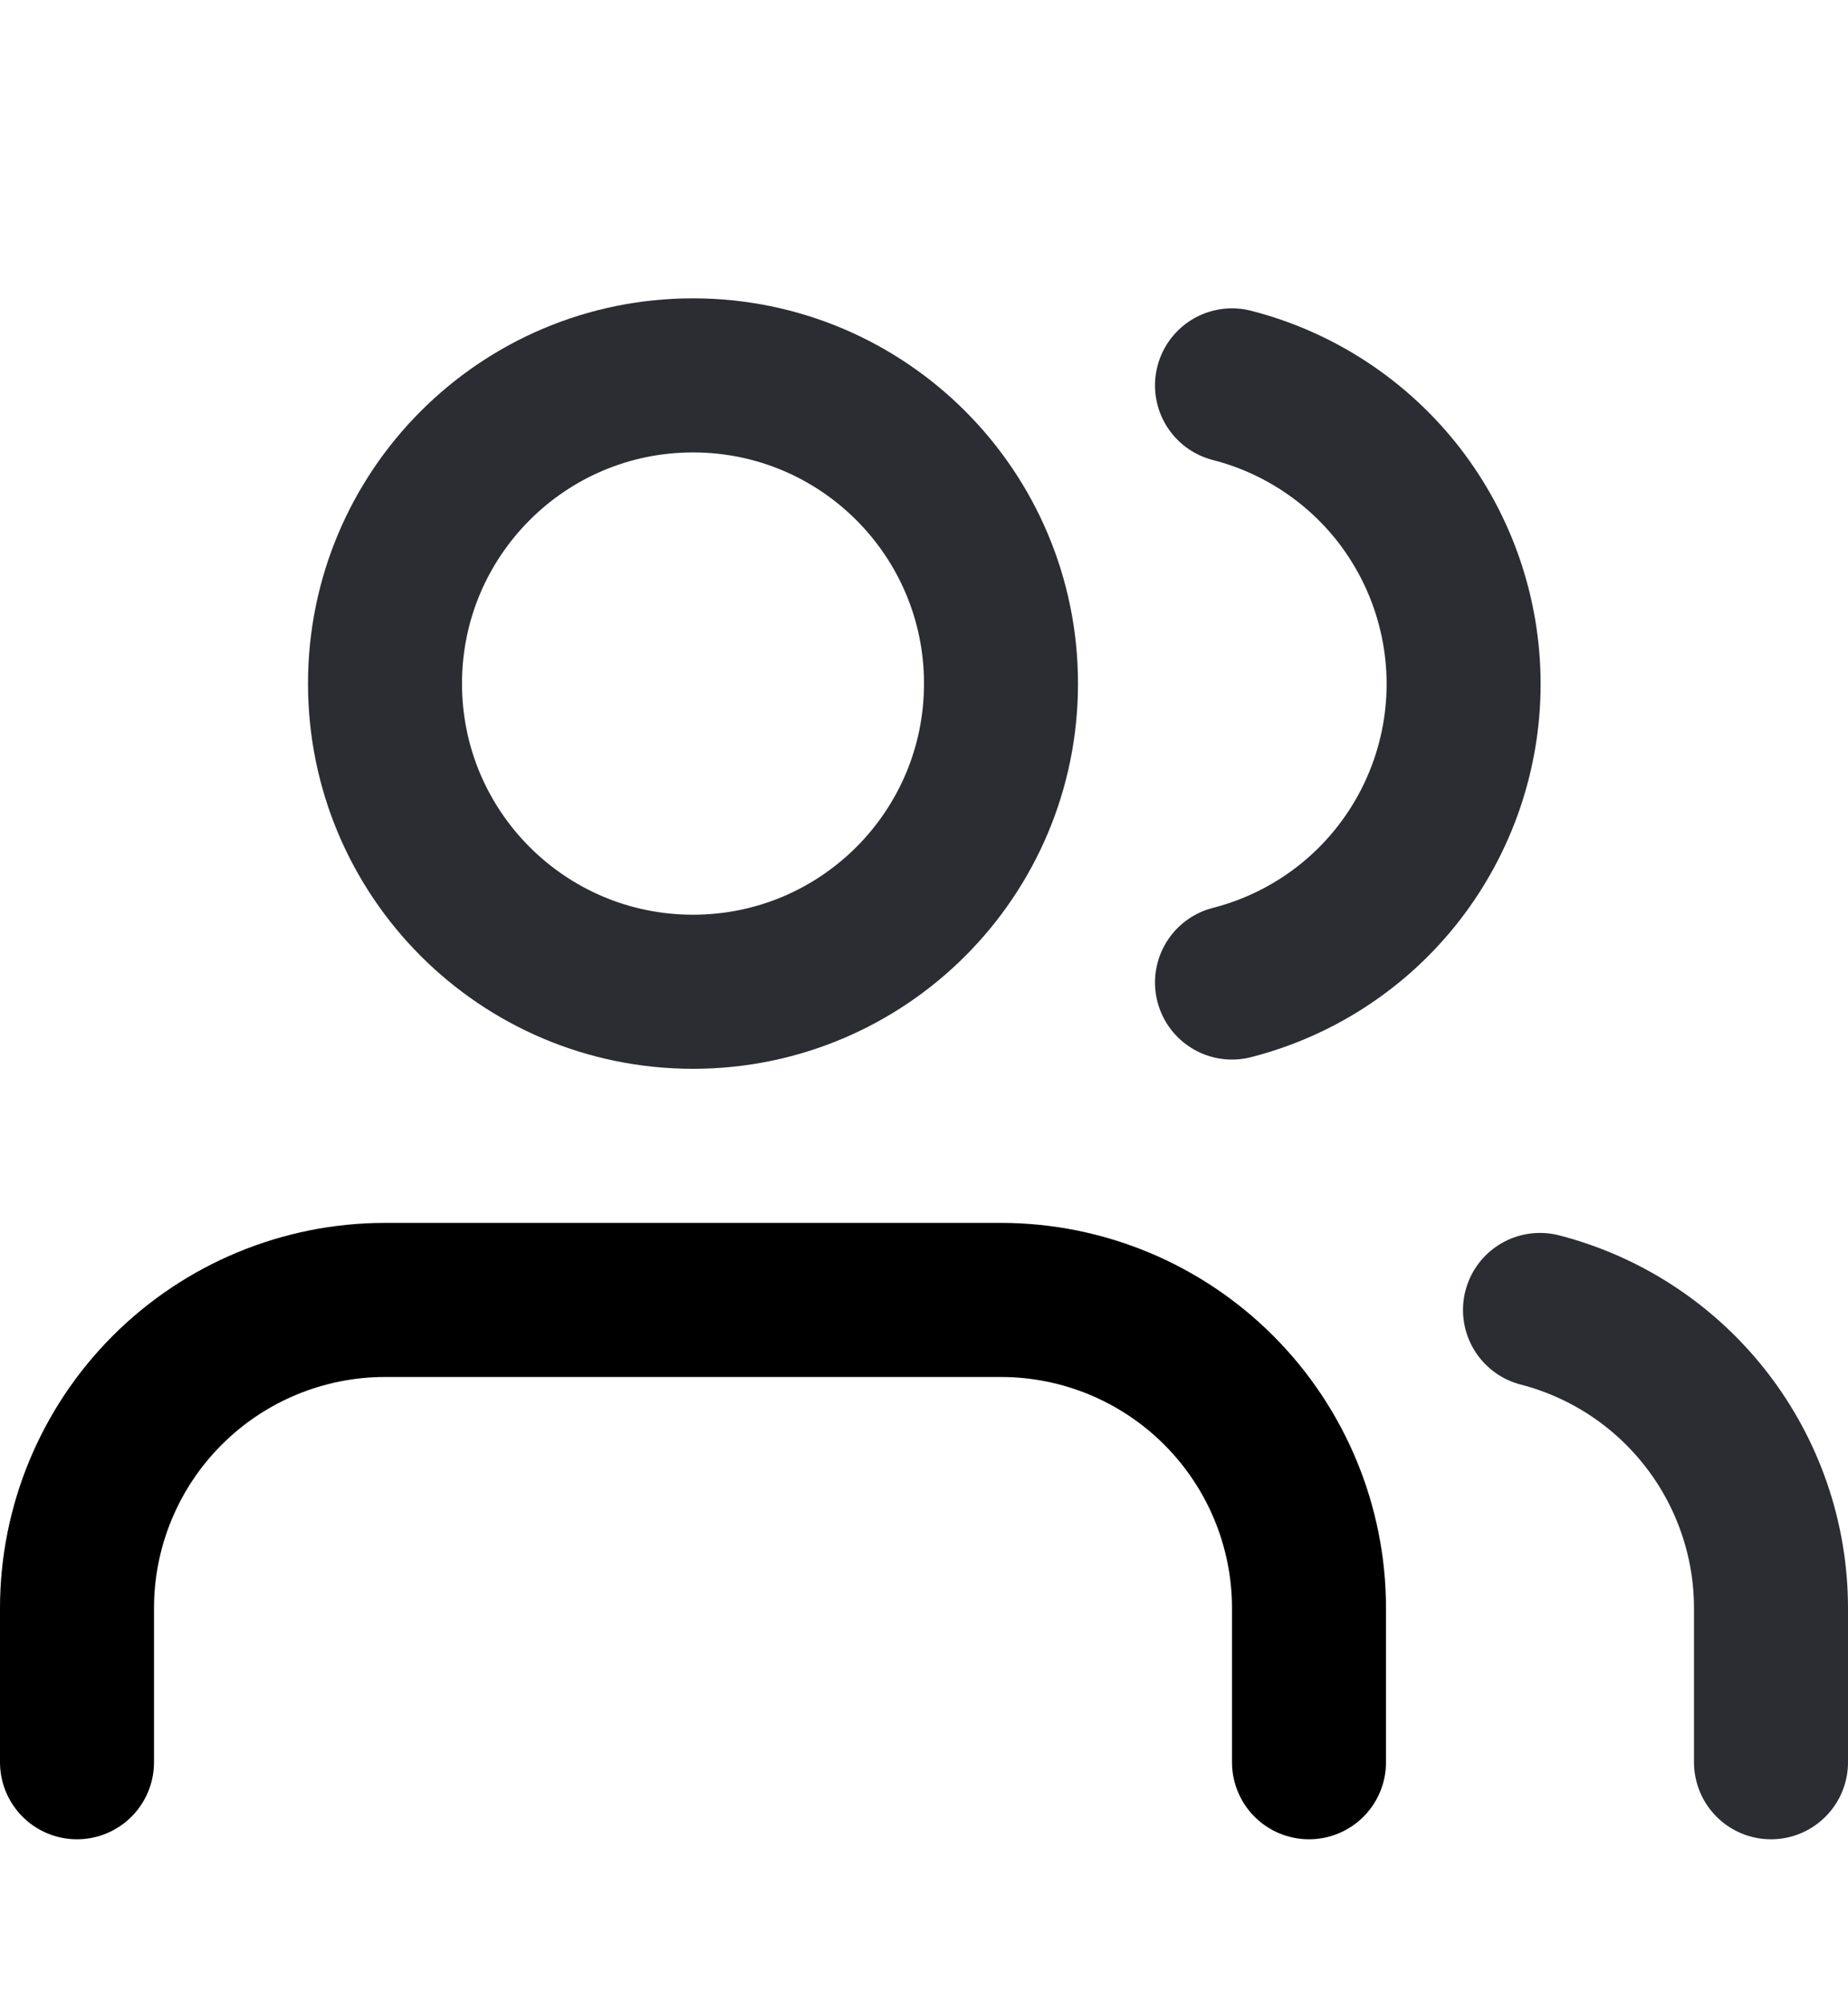
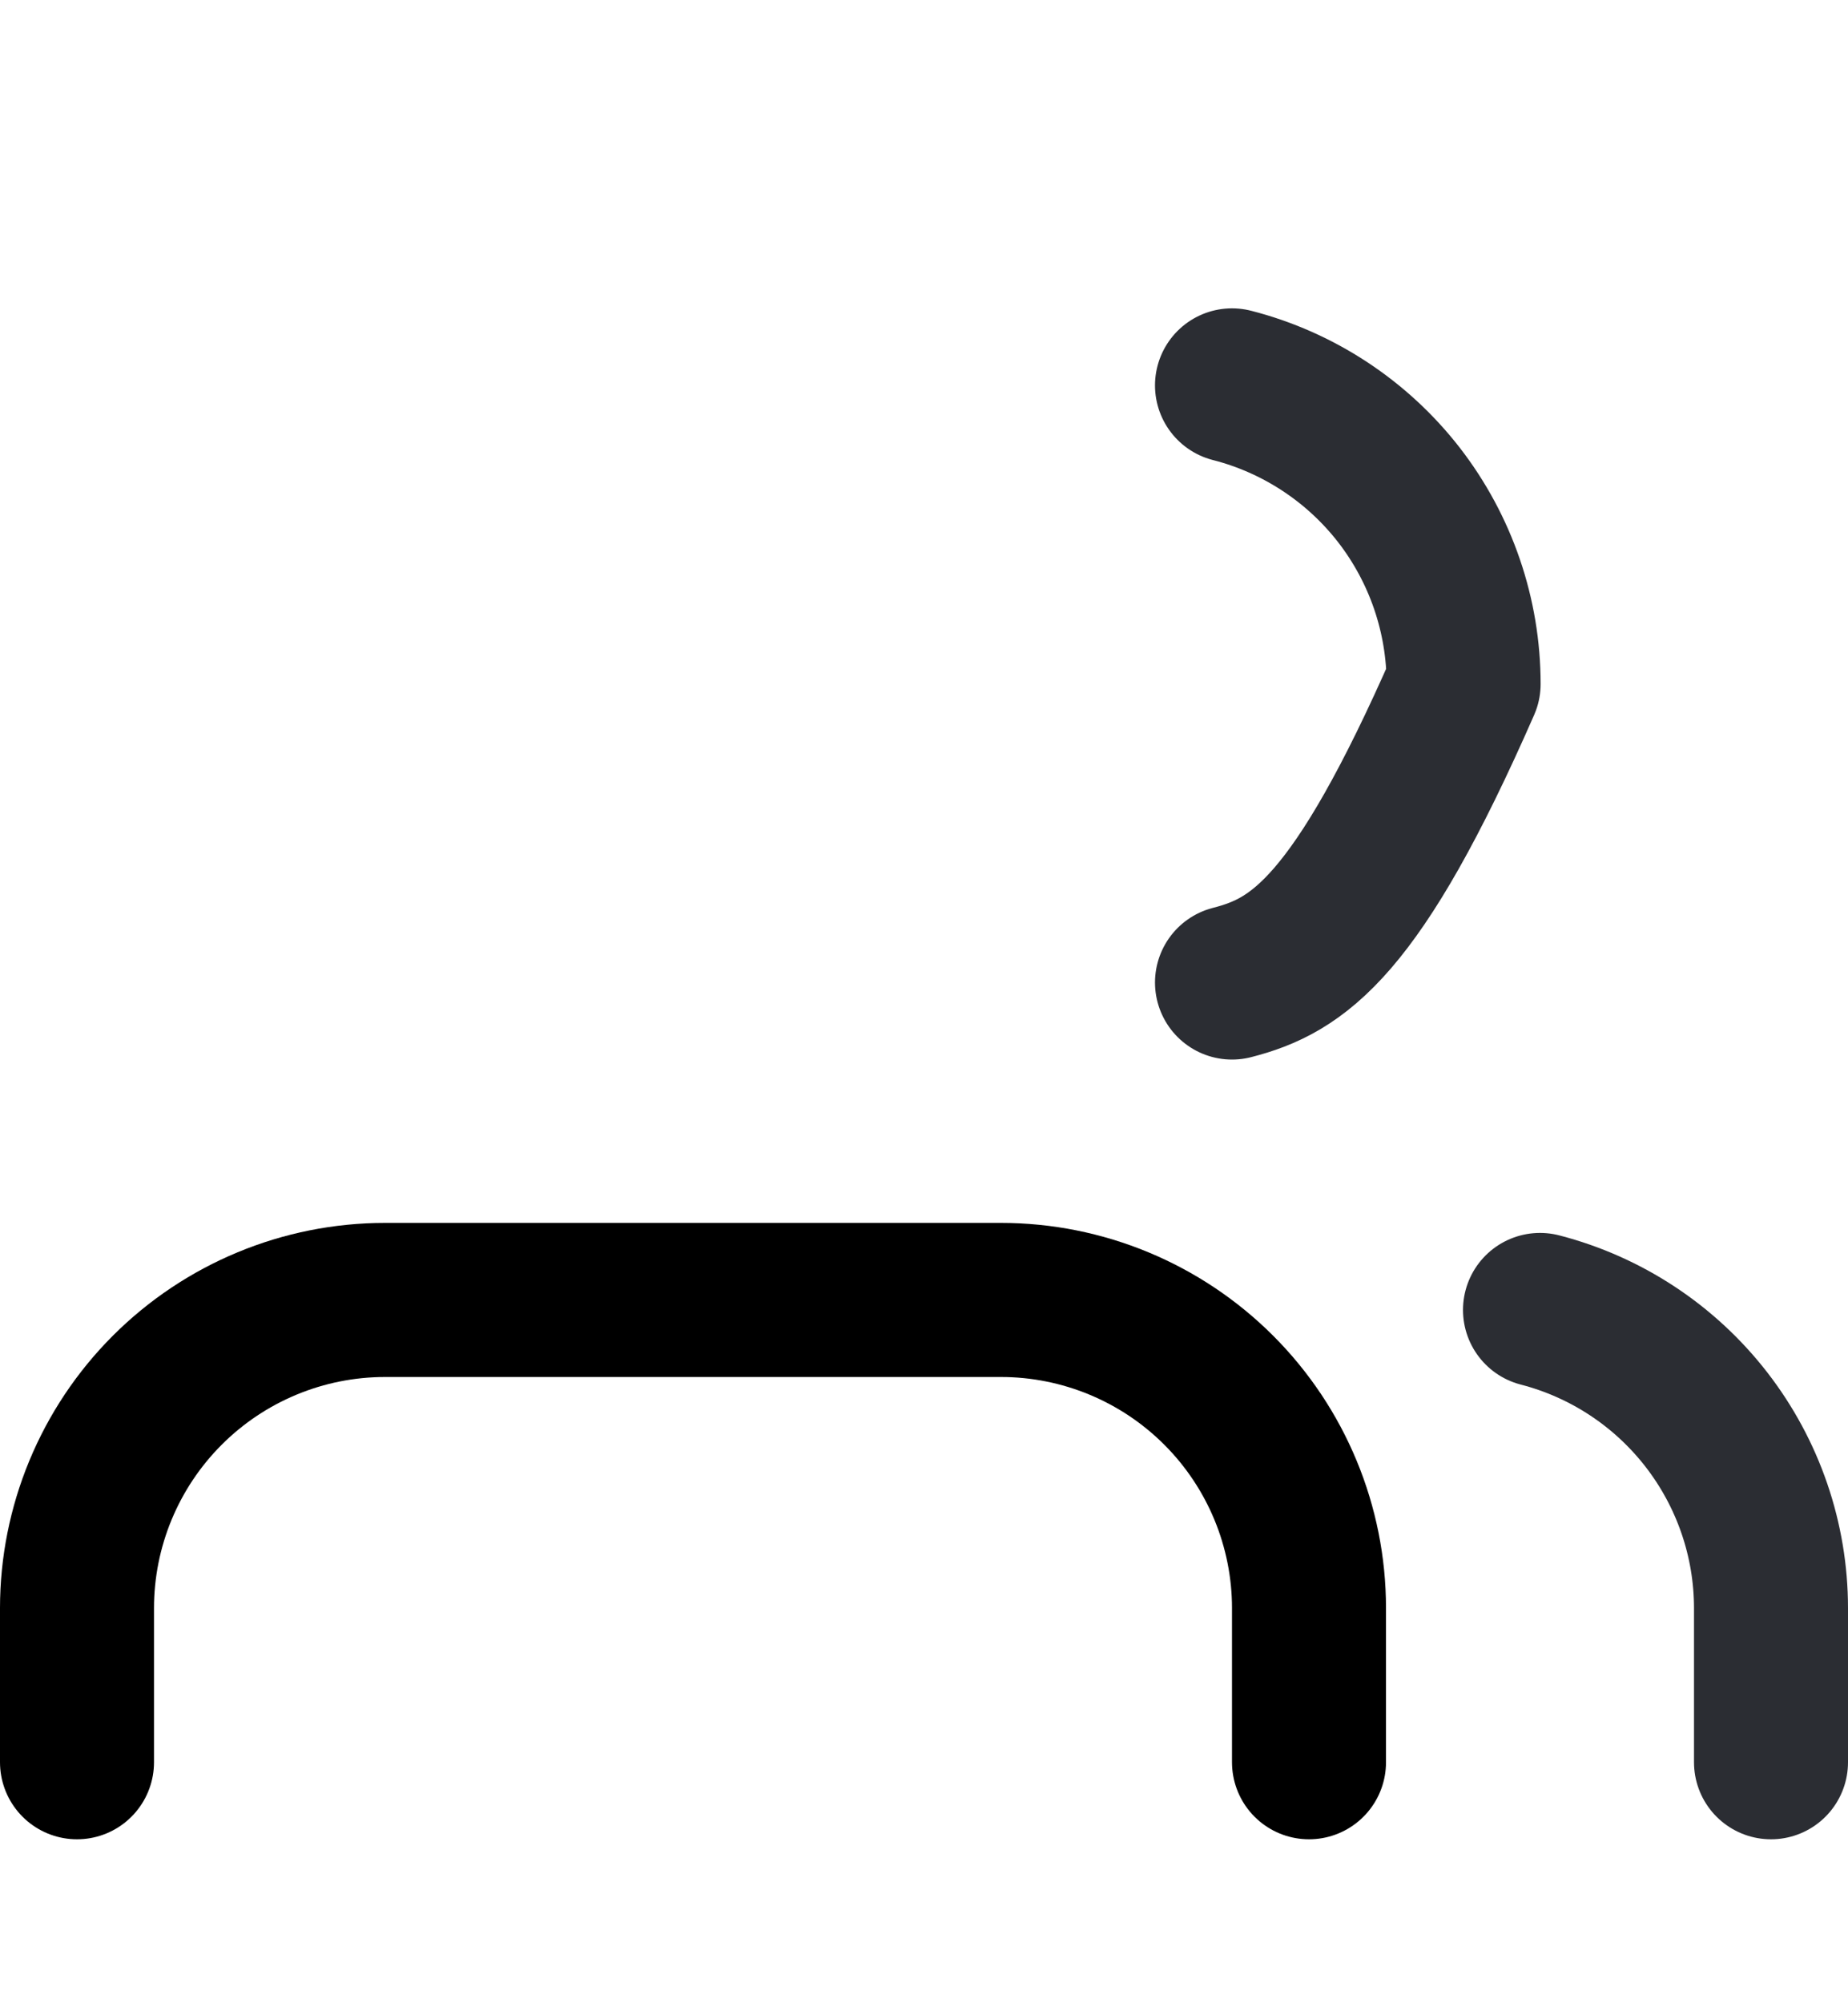
<svg xmlns="http://www.w3.org/2000/svg" width="12" height="13" viewBox="0 0 12 13" fill="none">
  <path d="M8.5 11.436V10.436C8.5 9.906 8.289 9.397 7.914 9.022C7.539 8.647 7.03 8.436 6.5 8.436H2.5C1.97 8.436 1.461 8.647 1.086 9.022C0.711 9.397 0.5 9.906 0.5 10.436V11.436" stroke="black" stroke-linecap="round" stroke-linejoin="round" />
-   <path d="M4.5 6.436C5.605 6.436 6.5 5.541 6.5 4.436C6.5 3.332 5.605 2.436 4.5 2.436C3.395 2.436 2.5 3.332 2.5 4.436C2.5 5.541 3.395 6.436 4.5 6.436Z" stroke="#2B2D33" stroke-linecap="round" stroke-linejoin="round" />
  <path d="M11.5 11.436V10.436C11.5 9.993 11.352 9.563 11.081 9.213C10.809 8.862 10.429 8.612 10 8.501" stroke="#2B2D33" stroke-linecap="round" stroke-linejoin="round" />
-   <path d="M8 2.501C8.43 2.611 8.812 2.862 9.084 3.212C9.356 3.563 9.504 3.995 9.504 4.439C9.504 4.883 9.356 5.314 9.084 5.665C8.812 6.016 8.43 6.266 8 6.376" stroke="#2B2D33" stroke-linecap="round" stroke-linejoin="round" />
+   <path d="M8 2.501C8.43 2.611 8.812 2.862 9.084 3.212C9.356 3.563 9.504 3.995 9.504 4.439C8.812 6.016 8.43 6.266 8 6.376" stroke="#2B2D33" stroke-linecap="round" stroke-linejoin="round" />
</svg>